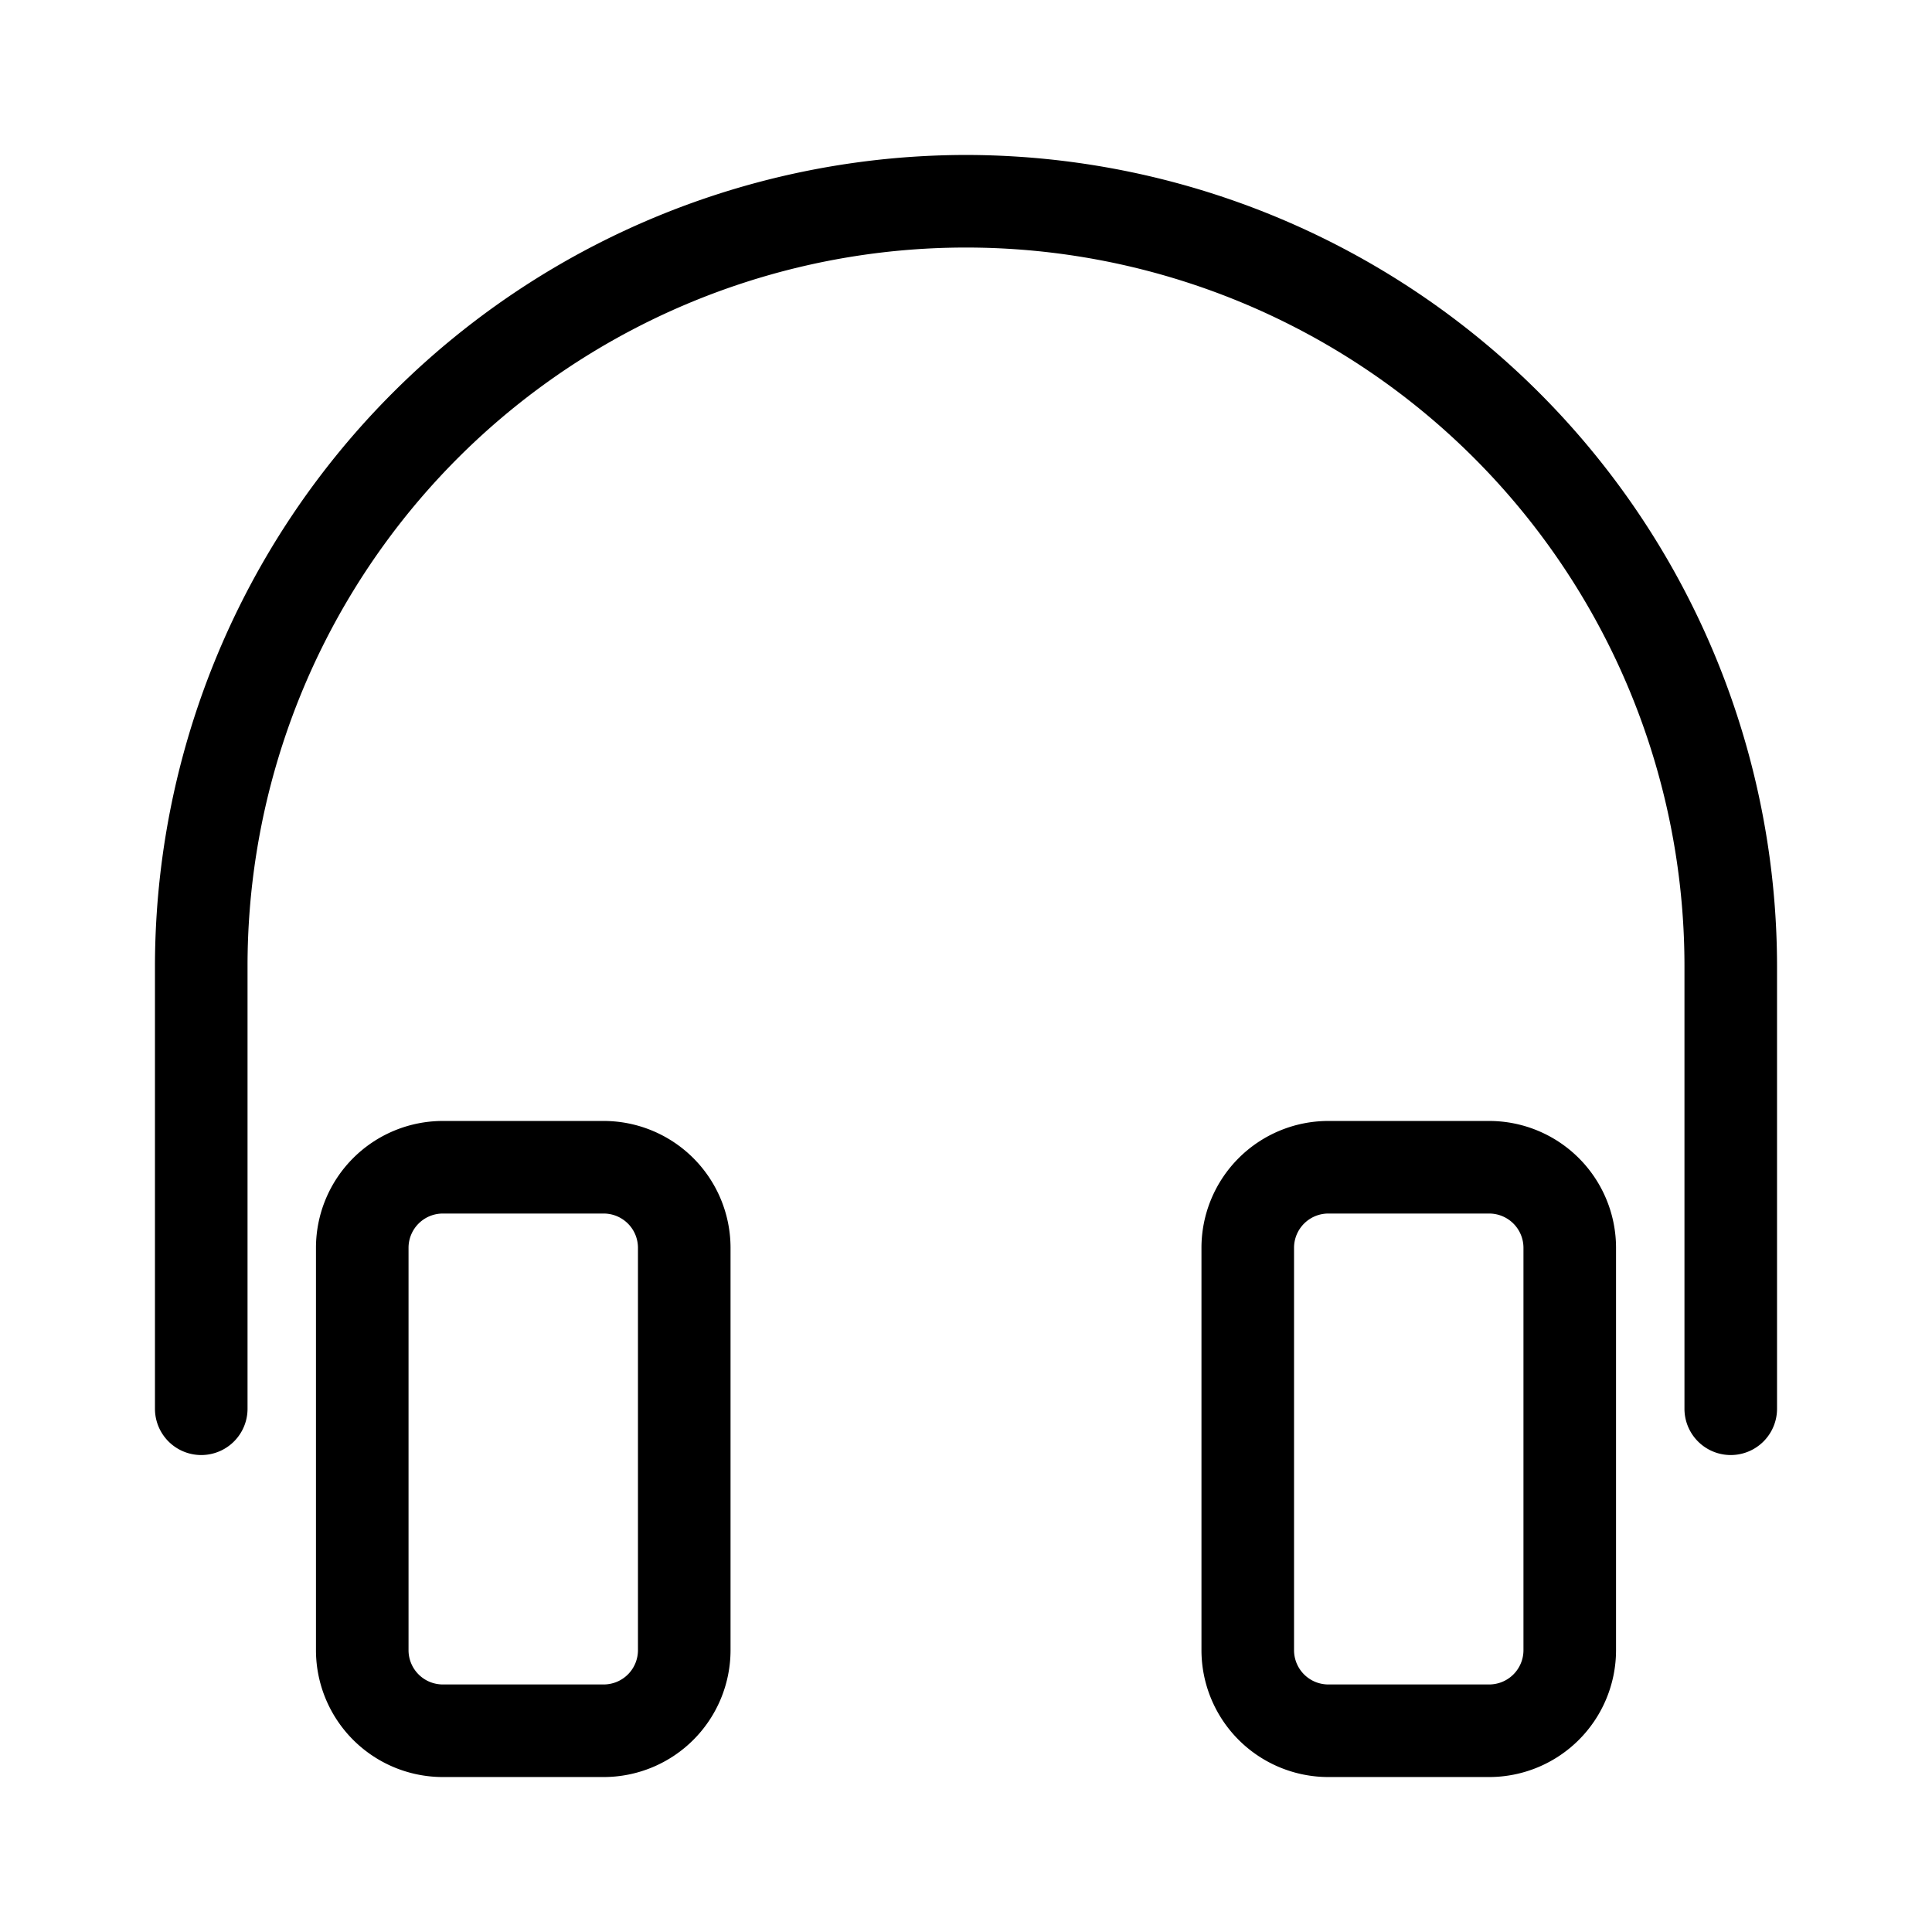
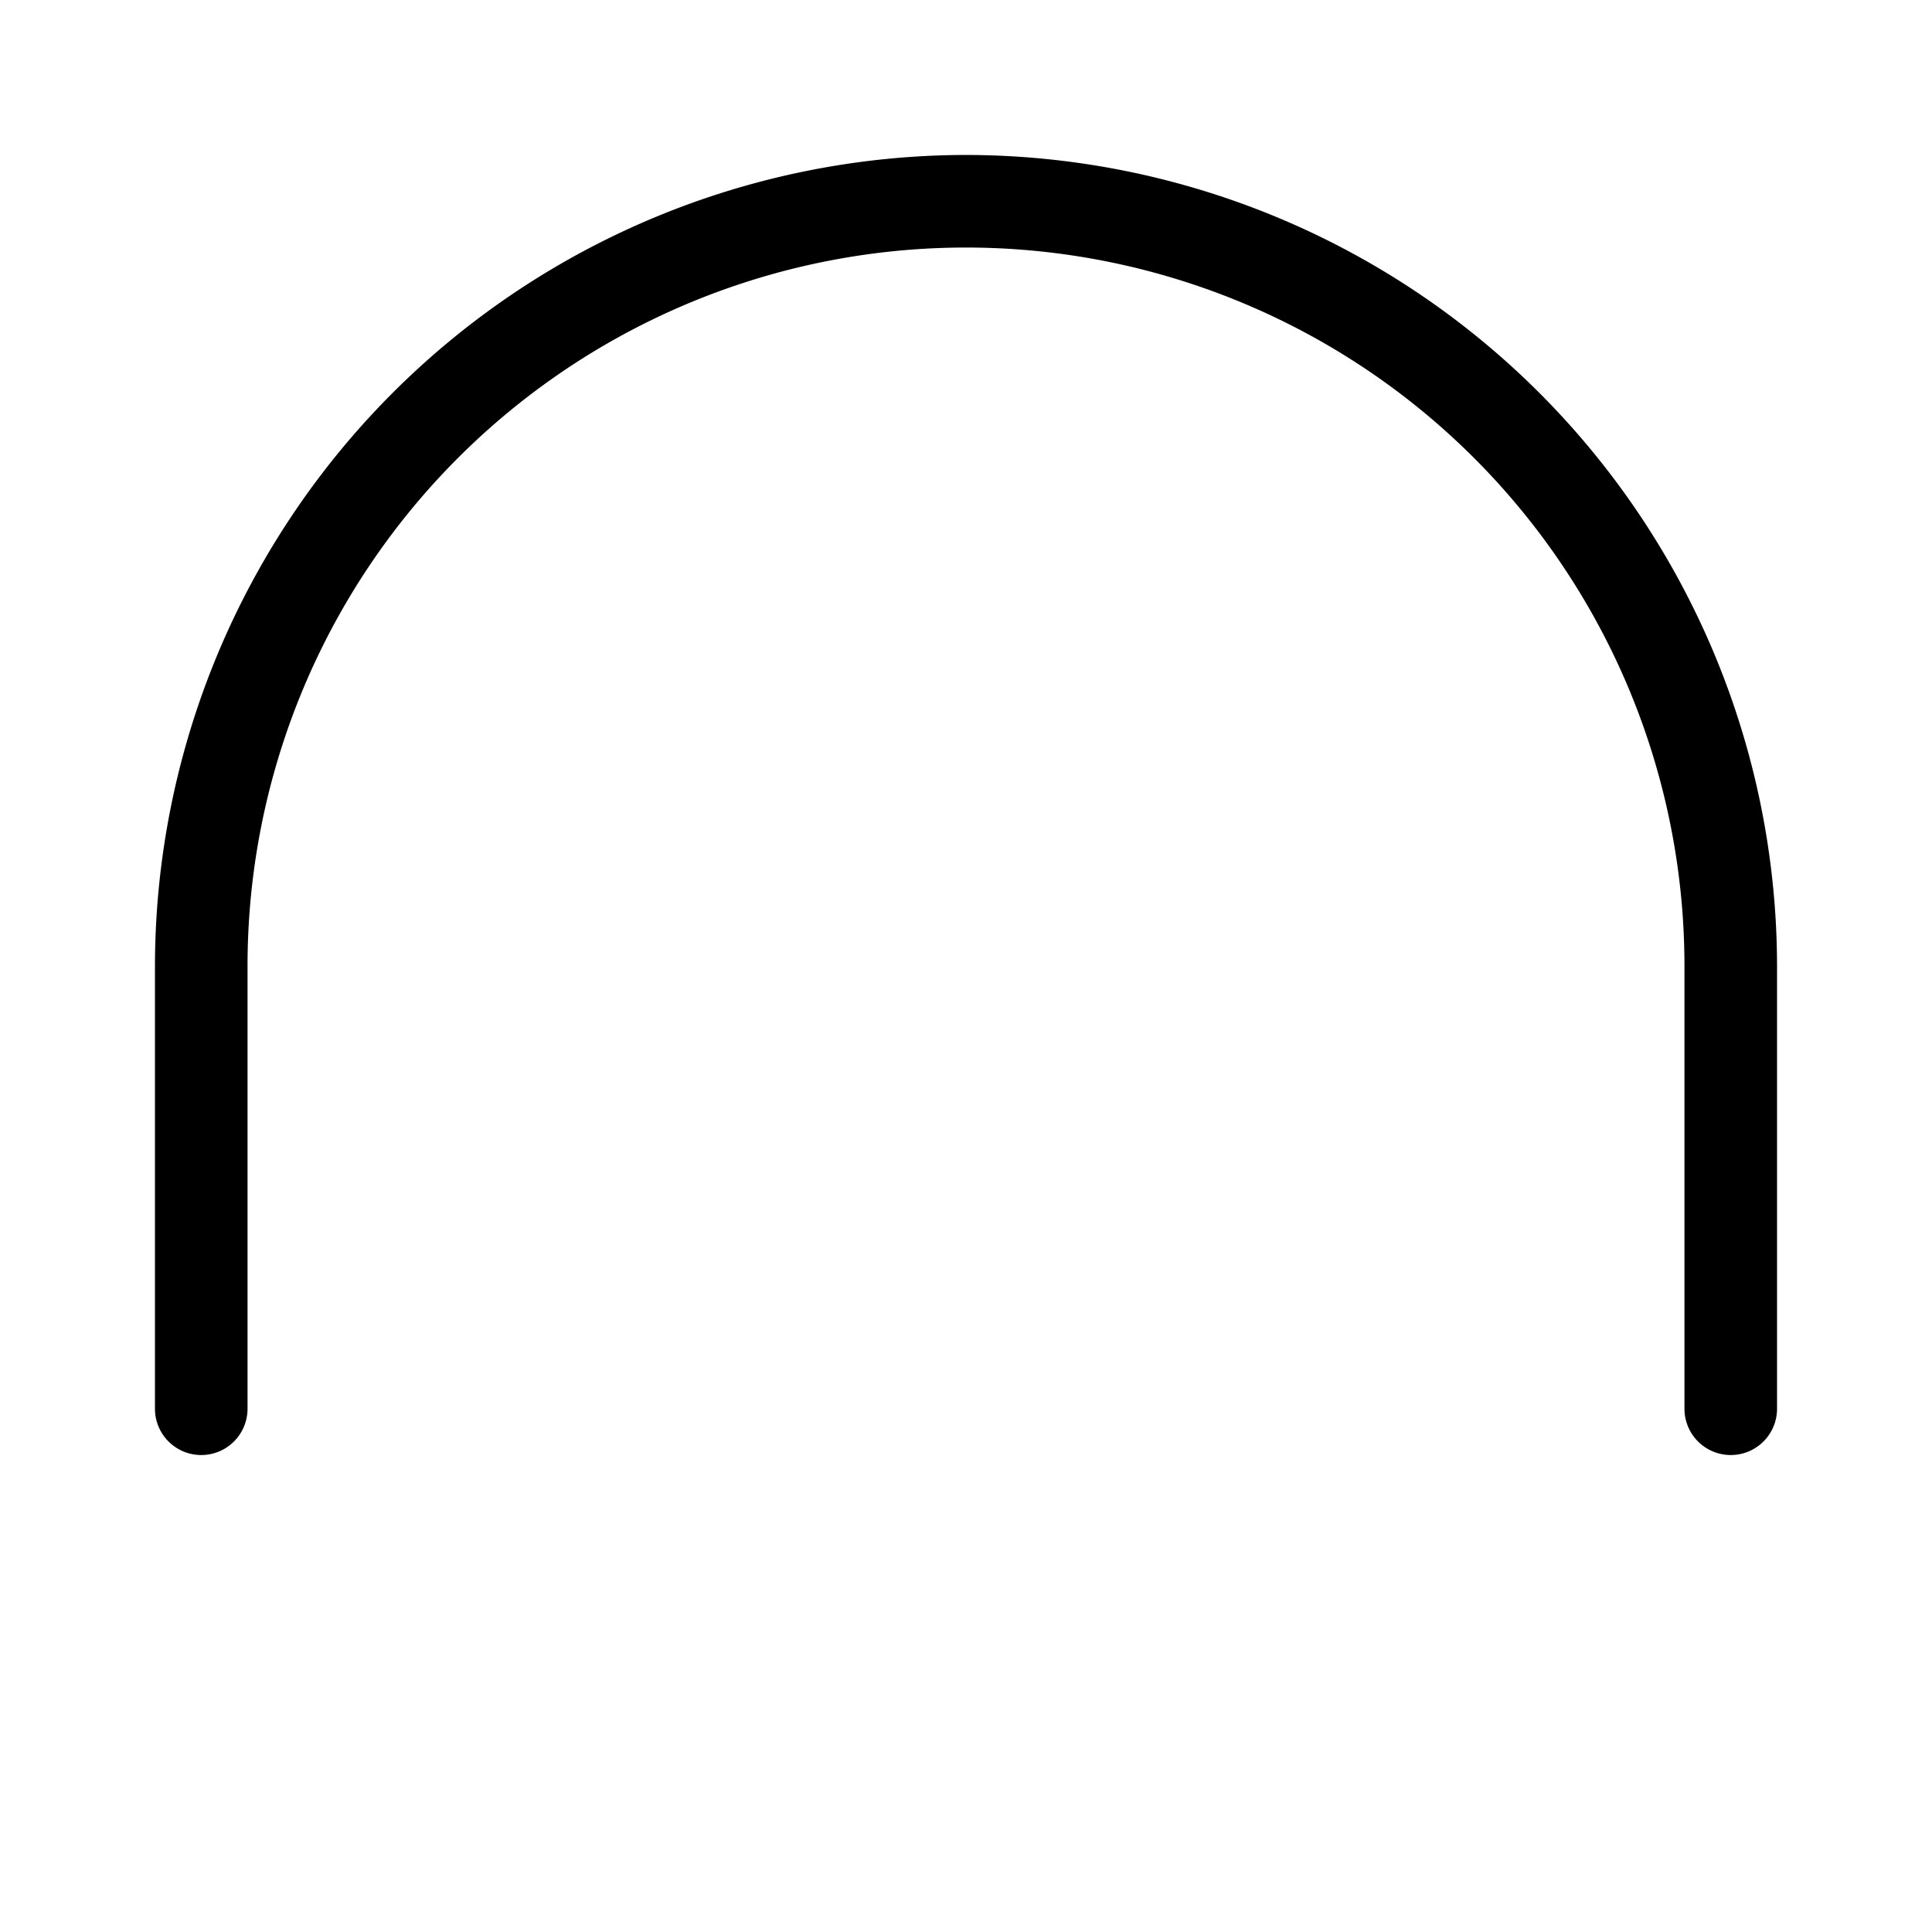
<svg xmlns="http://www.w3.org/2000/svg" id="call_contact" width="24" height="24" viewBox="0 0 24 24">
  <g id="Gruppe_18795" data-name="Gruppe 18795" transform="translate(-13 -13)">
    <path id="Pfad_283725" data-name="Pfad 283725" d="M33.5,30.5" stroke="#000" stroke-width="0.15" />
  </g>
  <g id="Gruppe_18796" data-name="Gruppe 18796" transform="translate(-13 -13)">
-     <path id="Pfad_283726" data-name="Pfad 283726" d="M16.5,29.5" stroke="#000" stroke-width="0.15" />
-   </g>
+     </g>
  <g id="Gruppe_18797" data-name="Gruppe 18797" transform="translate(-13 -13)">
    <path id="Pfad_283727" data-name="Pfad 283727" d="M25,14.925A10.086,10.086,0,0,0,14.925,25v5.5a.575.575,0,1,0,1.15,0V25a8.925,8.925,0,1,1,17.85,0v5.5a.575.575,0,1,0,1.15,0V25A10.086,10.086,0,0,0,25,14.925Z" fill="#000000" />
-     <path id="Pfad_283728" data-name="Pfad 283728" d="M20.5,26.925h-2A1.577,1.577,0,0,0,16.925,28.5v5A1.577,1.577,0,0,0,18.5,35.075h2A1.577,1.577,0,0,0,22.075,33.5v-5A1.577,1.577,0,0,0,20.5,26.925ZM18.075,28.5a.426.426,0,0,1,.425-.425h2a.426.426,0,0,1,.425.425v5a.426.426,0,0,1-.425.425h-2a.426.426,0,0,1-.425-.425Z" fill="#000000" />
-     <path id="Pfad_283729" data-name="Pfad 283729" d="M31.5,26.925h-2A1.577,1.577,0,0,0,27.925,28.5v5A1.577,1.577,0,0,0,29.5,35.075h2A1.577,1.577,0,0,0,33.075,33.5v-5A1.577,1.577,0,0,0,31.5,26.925ZM29.075,28.5a.426.426,0,0,1,.425-.425h2a.426.426,0,0,1,.425.425v5a.426.426,0,0,1-.425.425h-2a.426.426,0,0,1-.425-.425Z" fill="#000000" />
  </g>
-   <rect id="Rechteck_24200" data-name="Rechteck 24200" width="24" height="24" fill="none" />
</svg>